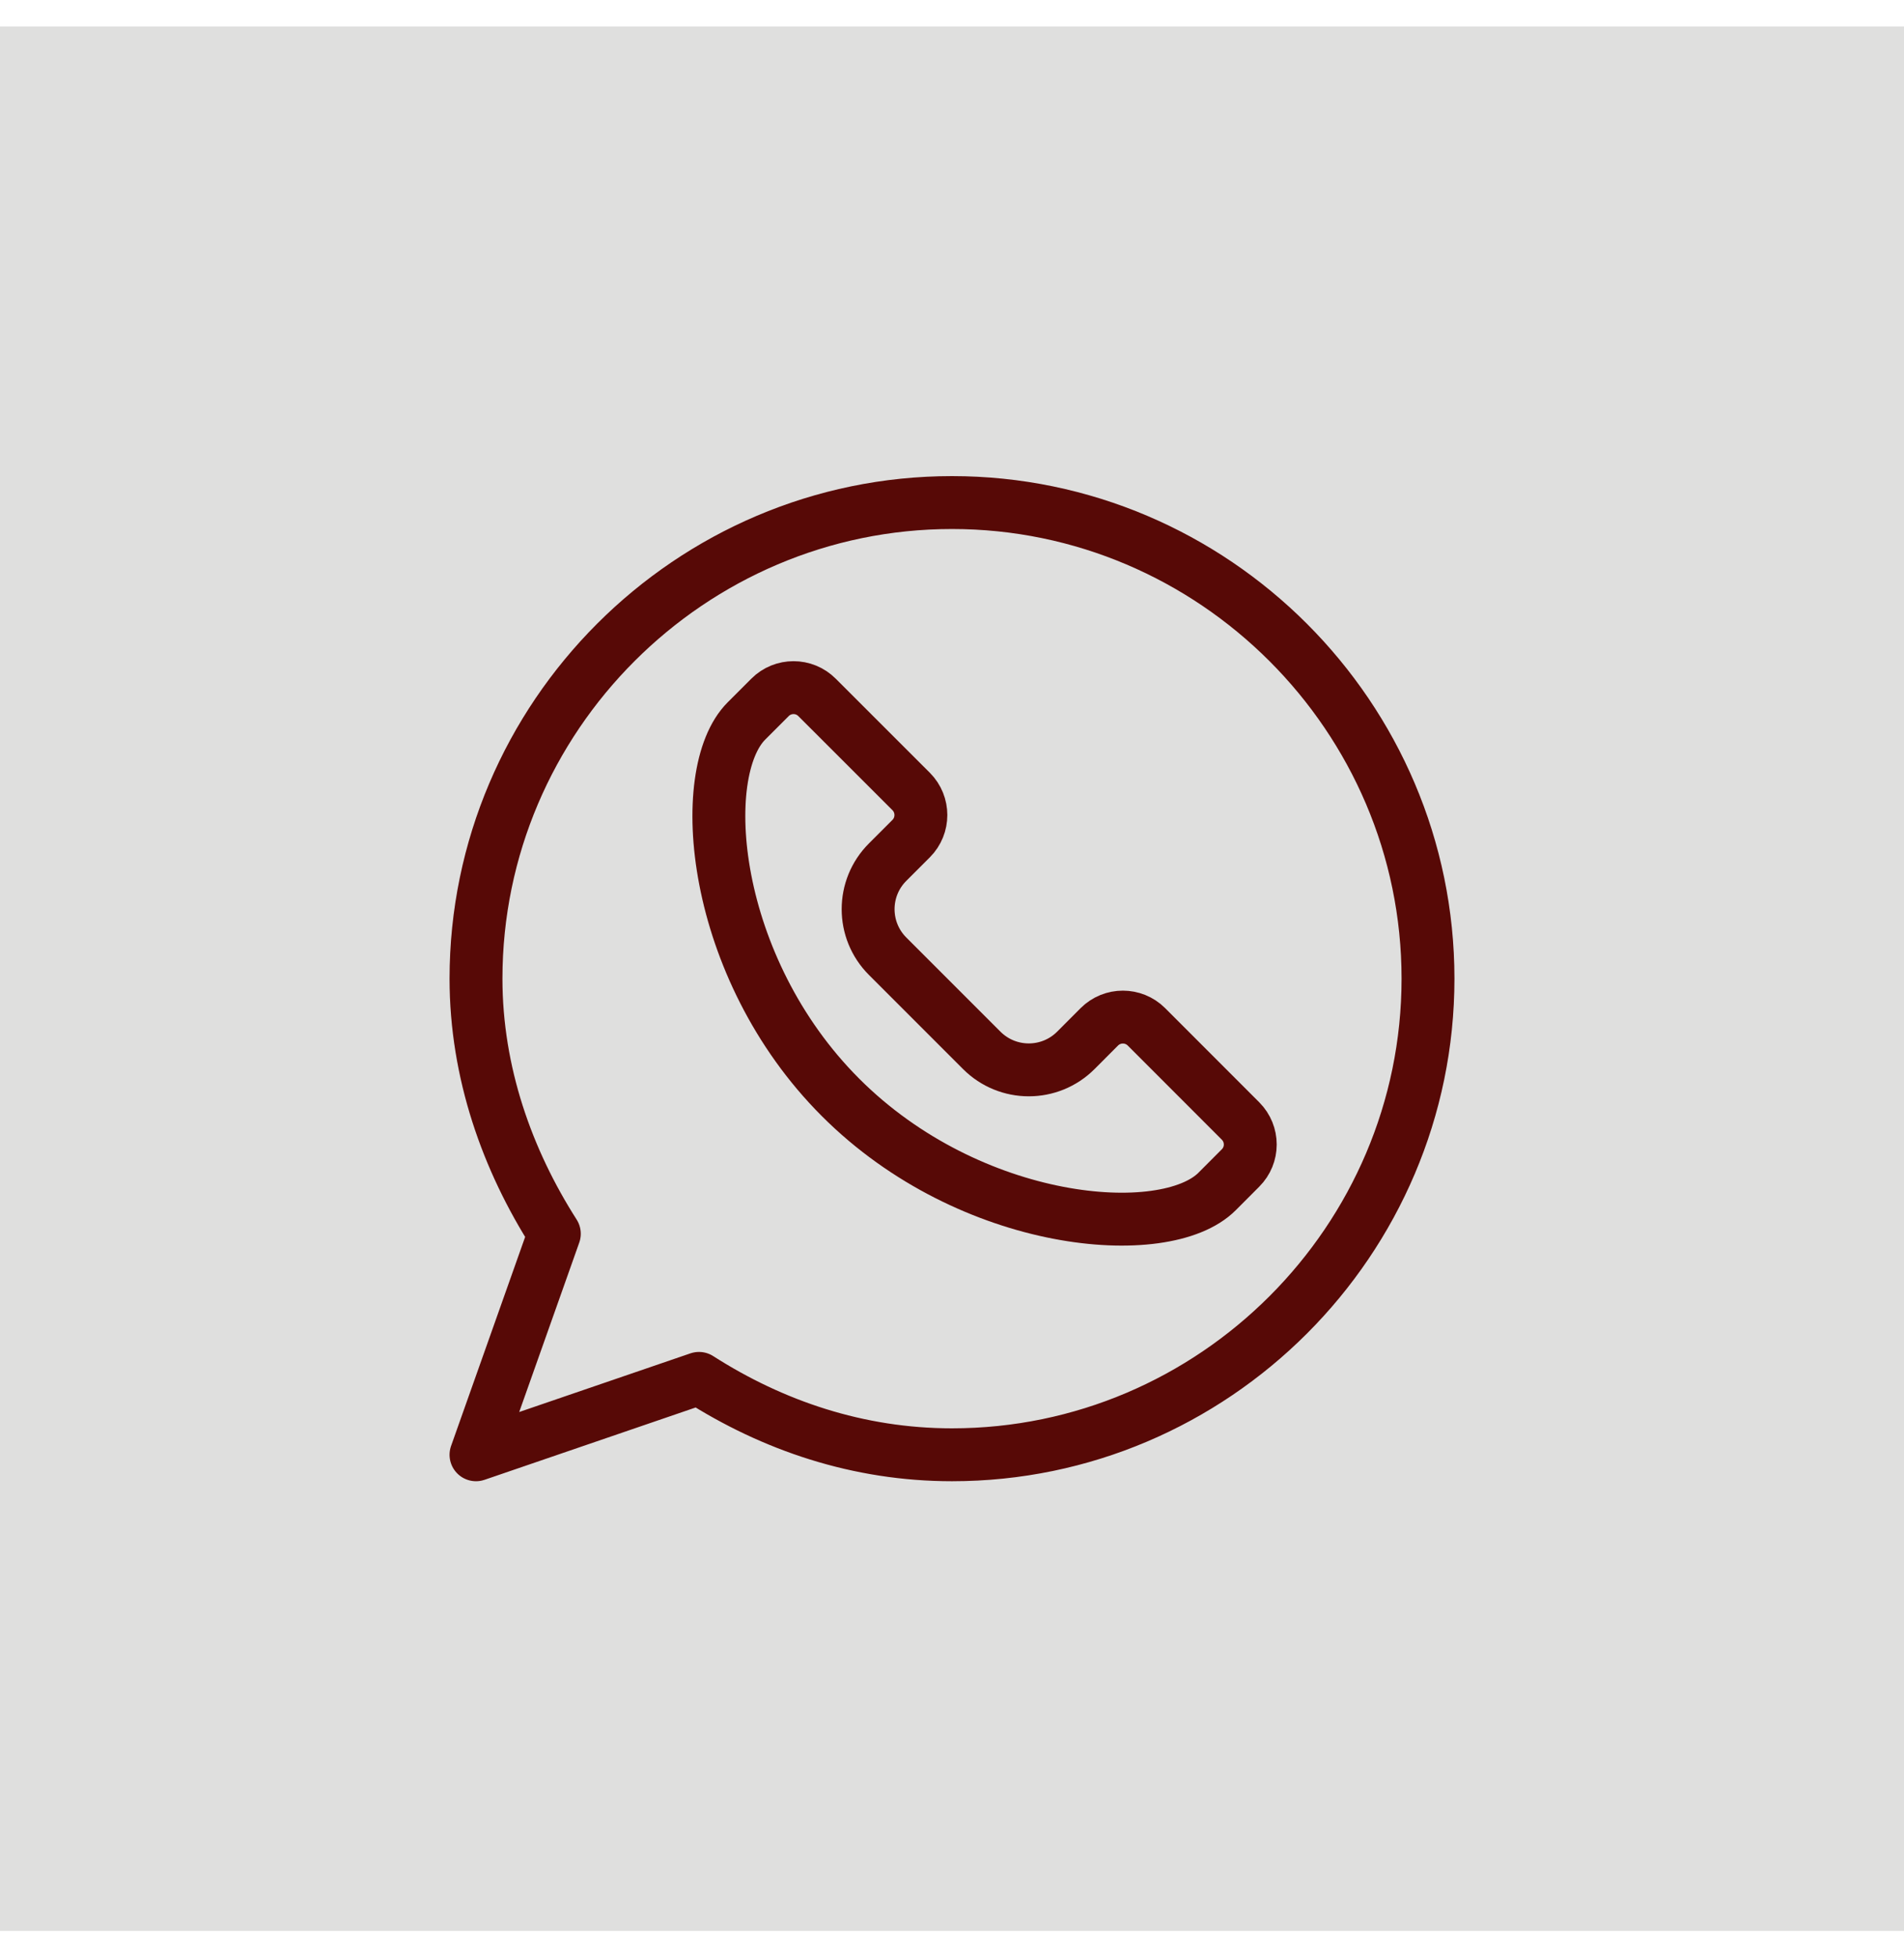
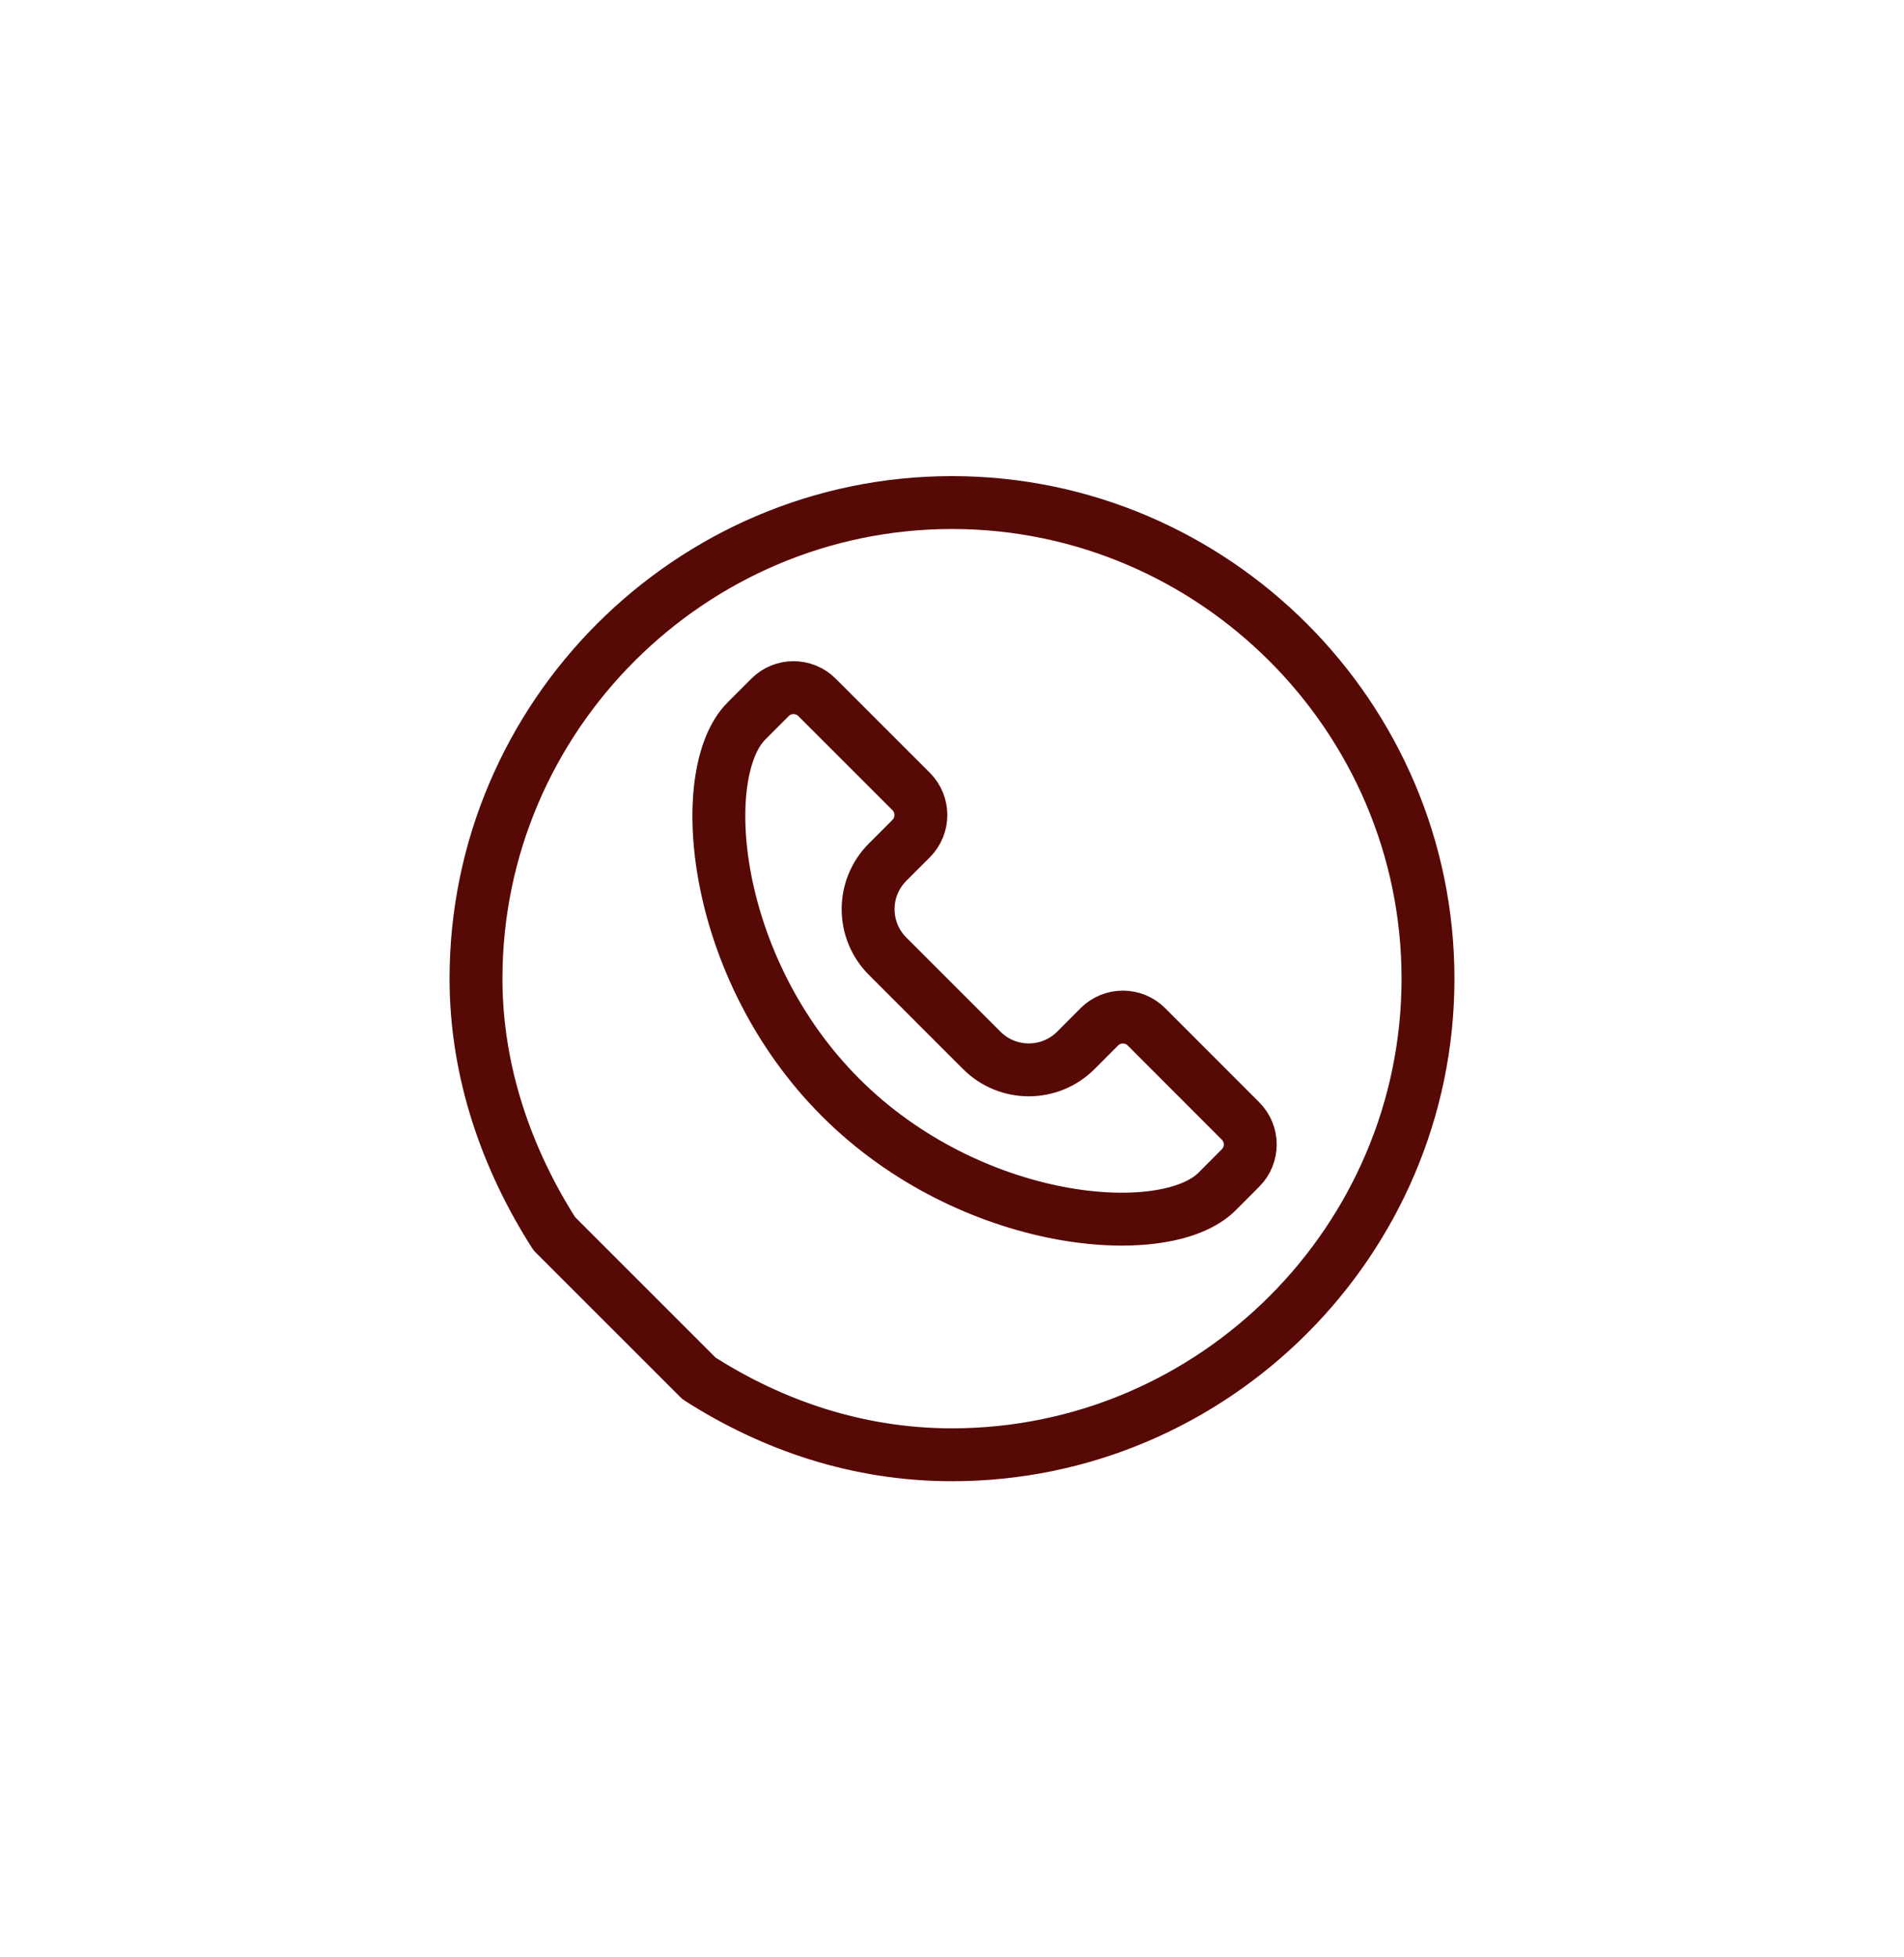
<svg xmlns="http://www.w3.org/2000/svg" width="36" height="37" viewBox="0 0 36 37" fill="none">
-   <rect width="36" height="36" transform="translate(0 0.5)" fill="#DFDFDE" />
-   <path d="M13.216 26.056L9 27.5L10.481 23.322C9.591 21.929 9 20.275 9 18.5C9 13.55 13.05 9.5 18 9.5C22.95 9.5 27 13.55 27 18.5C27 23.45 22.95 27.5 18 27.5C16.225 27.5 14.608 26.947 13.216 26.056Z" stroke="#570906" stroke-miterlimit="10" stroke-linecap="round" stroke-linejoin="round" />
+   <path d="M13.216 26.056L10.481 23.322C9.591 21.929 9 20.275 9 18.5C9 13.55 13.05 9.5 18 9.5C22.95 9.5 27 13.55 27 18.5C27 23.45 22.95 27.5 18 27.5C16.225 27.5 14.608 26.947 13.216 26.056Z" stroke="#570906" stroke-miterlimit="10" stroke-linecap="round" stroke-linejoin="round" />
  <path d="M14.114 13.628C13.131 14.61 13.436 18.288 15.893 20.745C18.35 23.202 22.028 23.507 23.011 22.524L23.455 22.079C23.701 21.834 23.701 21.436 23.455 21.19L21.676 19.41C21.43 19.165 21.032 19.165 20.786 19.41L20.342 19.855C19.85 20.347 19.054 20.347 18.562 19.855L16.783 18.076C16.291 17.585 16.291 16.788 16.783 16.297L17.228 15.852C17.473 15.606 17.473 15.208 17.228 14.962L15.448 13.183C15.203 12.937 14.804 12.937 14.559 13.183L14.114 13.628Z" stroke="#570906" stroke-miterlimit="10" stroke-linecap="round" stroke-linejoin="round" />
</svg>